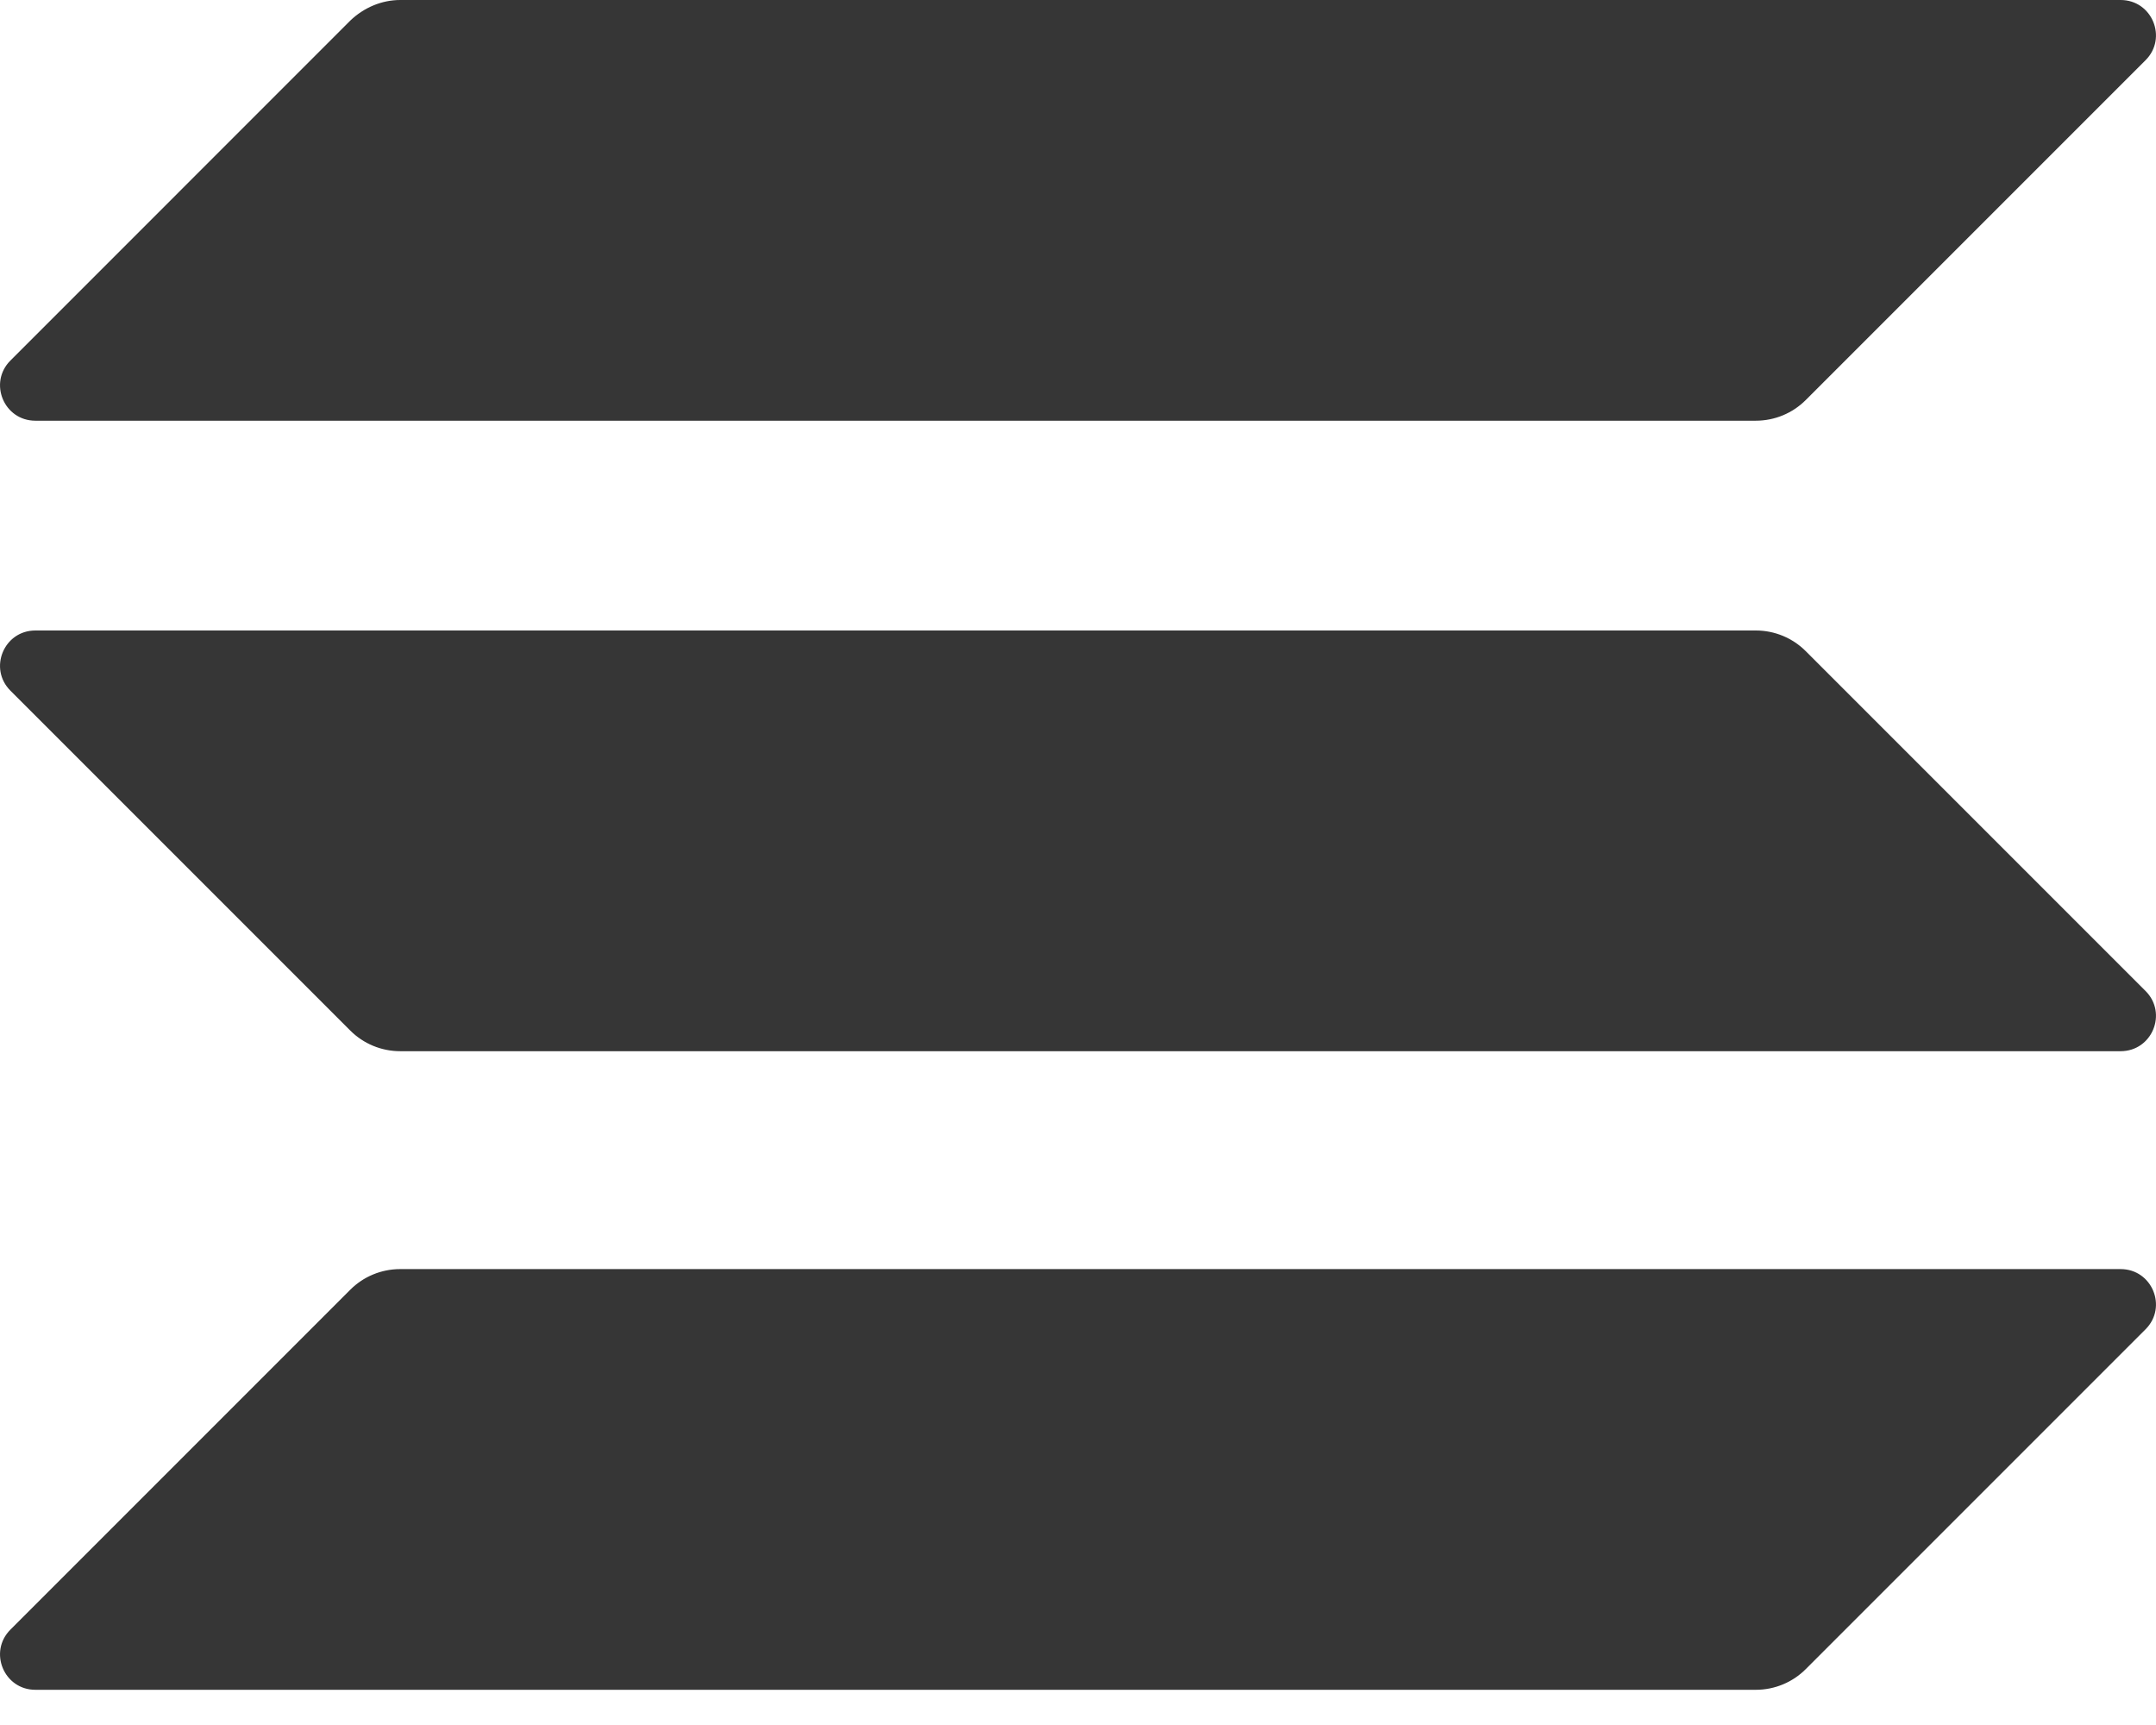
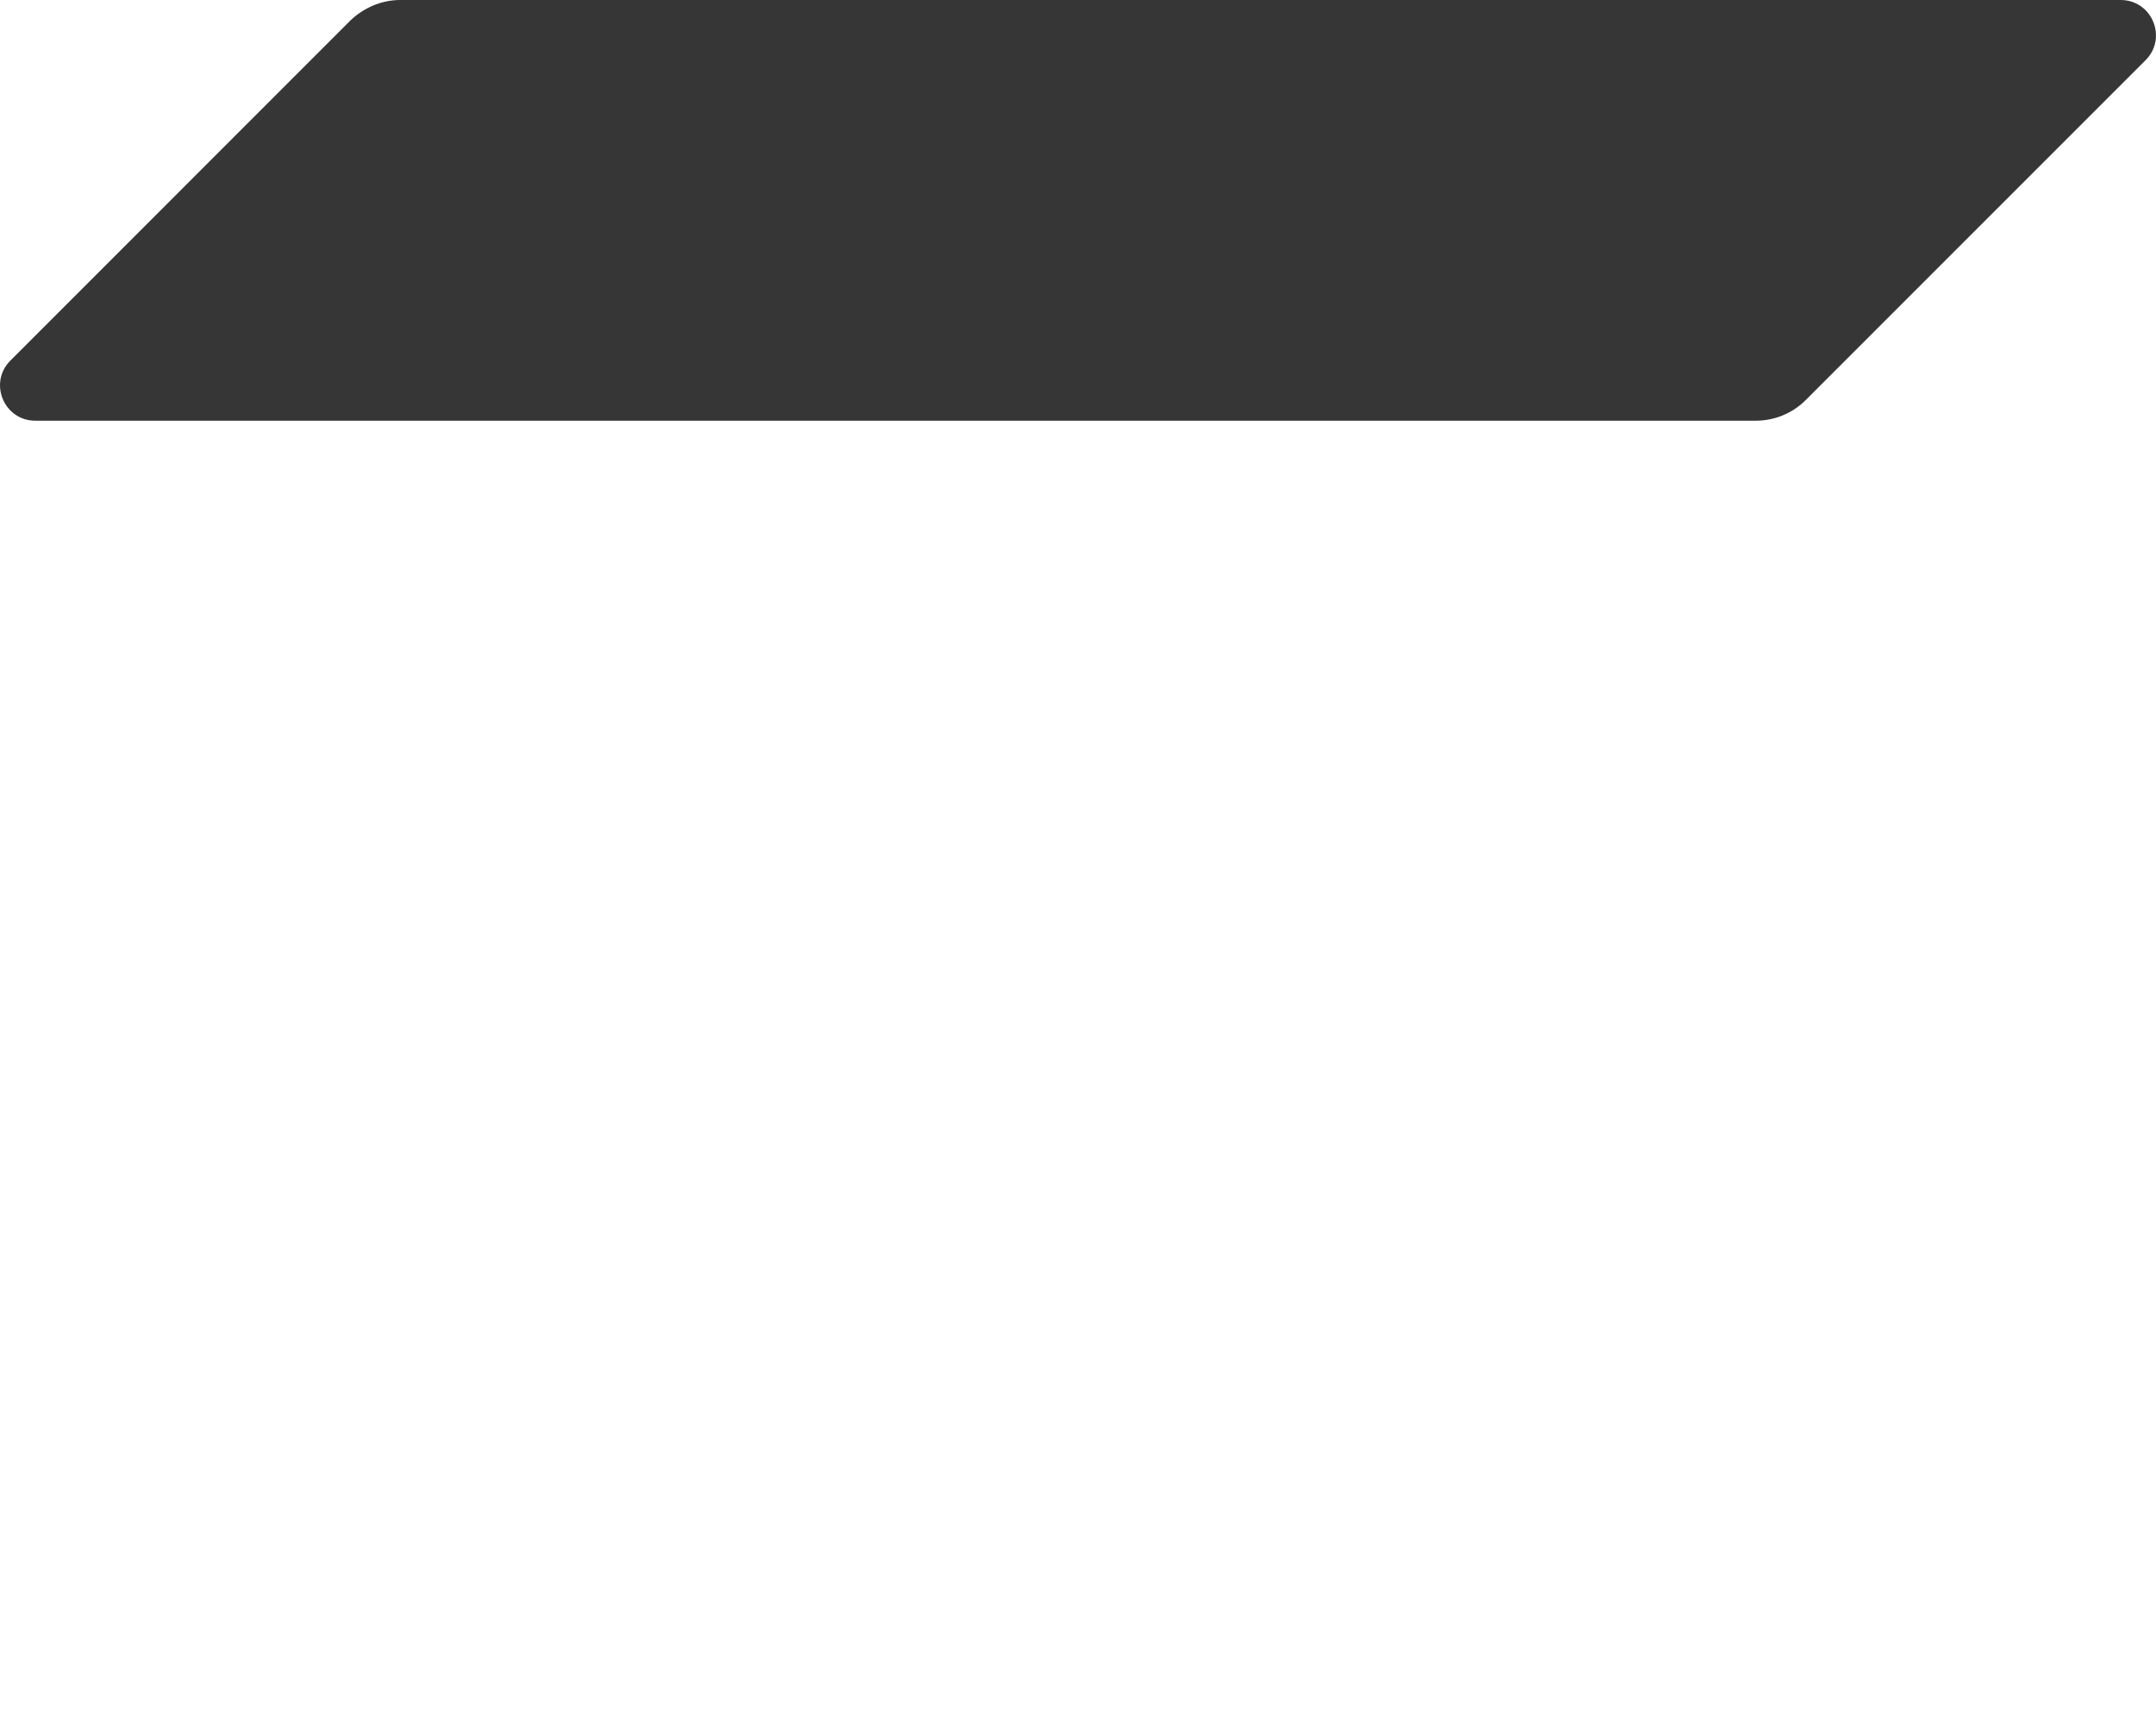
<svg xmlns="http://www.w3.org/2000/svg" width="55" height="44" viewBox="0 0 55 44" fill="none">
-   <path d="M8.936 32.897C9.268 32.565 9.724 32.371 10.208 32.371H54.098C54.9 32.371 55.301 33.339 54.734 33.906L46.064 42.576C45.732 42.908 45.276 43.102 44.792 43.102H0.902C0.1 43.102 -0.301 42.134 0.266 41.567L8.936 32.897Z" fill="#363636" />
  <path d="M8.936 0.525C9.281 0.194 9.738 0 10.208 0H54.098C54.9 0 55.301 0.968 54.734 1.535L46.064 10.205C45.732 10.537 45.276 10.731 44.792 10.731H0.902C0.1 10.731 -0.301 9.763 0.266 9.196L8.936 0.525Z" fill="#363636" />
-   <path d="M46.064 16.608C45.732 16.276 45.276 16.082 44.792 16.082H0.902C0.1 16.082 -0.301 17.05 0.266 17.617L8.936 26.287C9.268 26.619 9.724 26.813 10.208 26.813H54.098C54.9 26.813 55.301 25.845 54.734 25.278L46.064 16.608Z" fill="#363636" />
</svg>